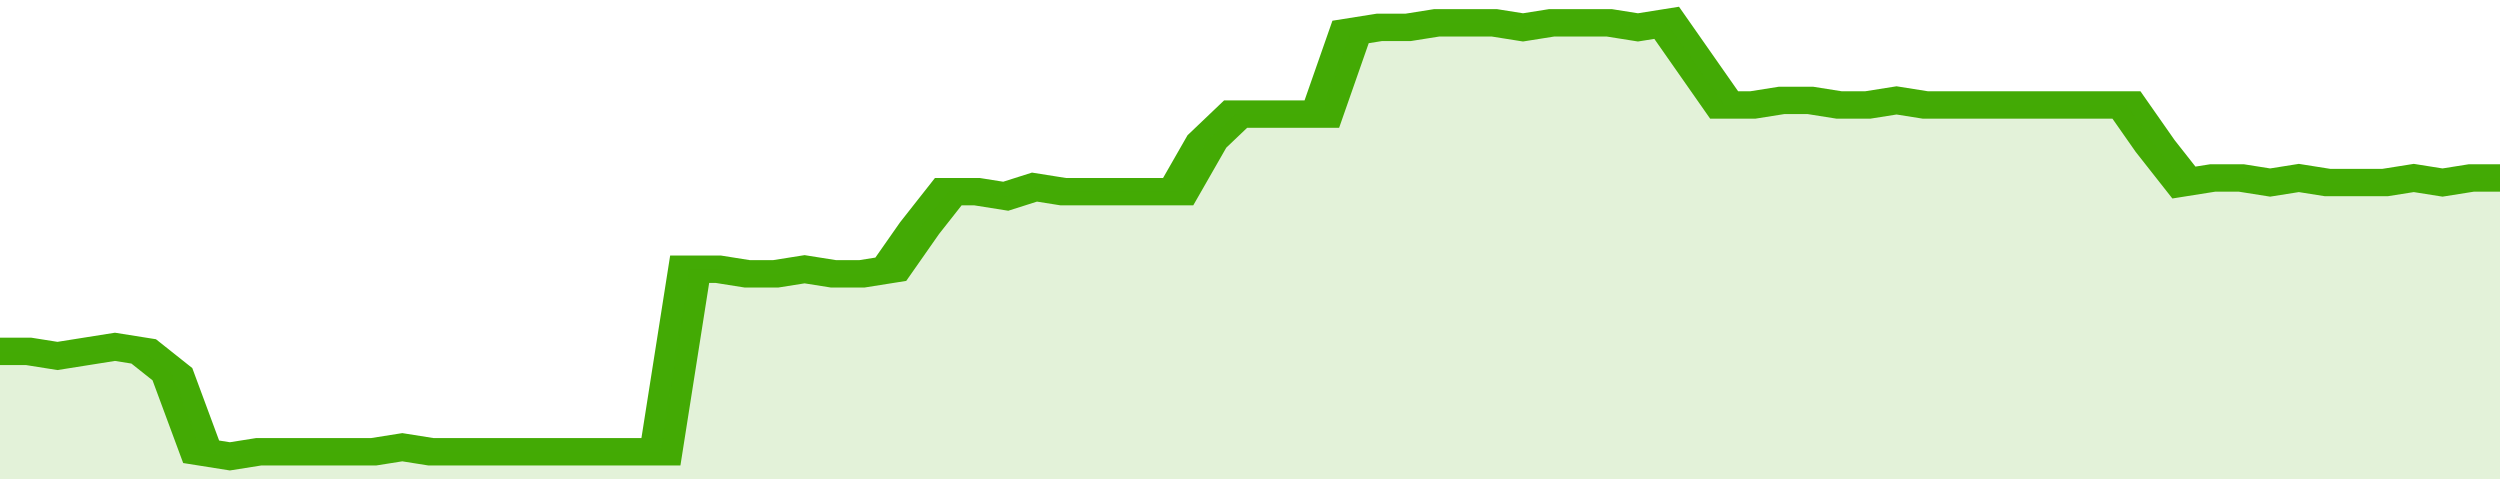
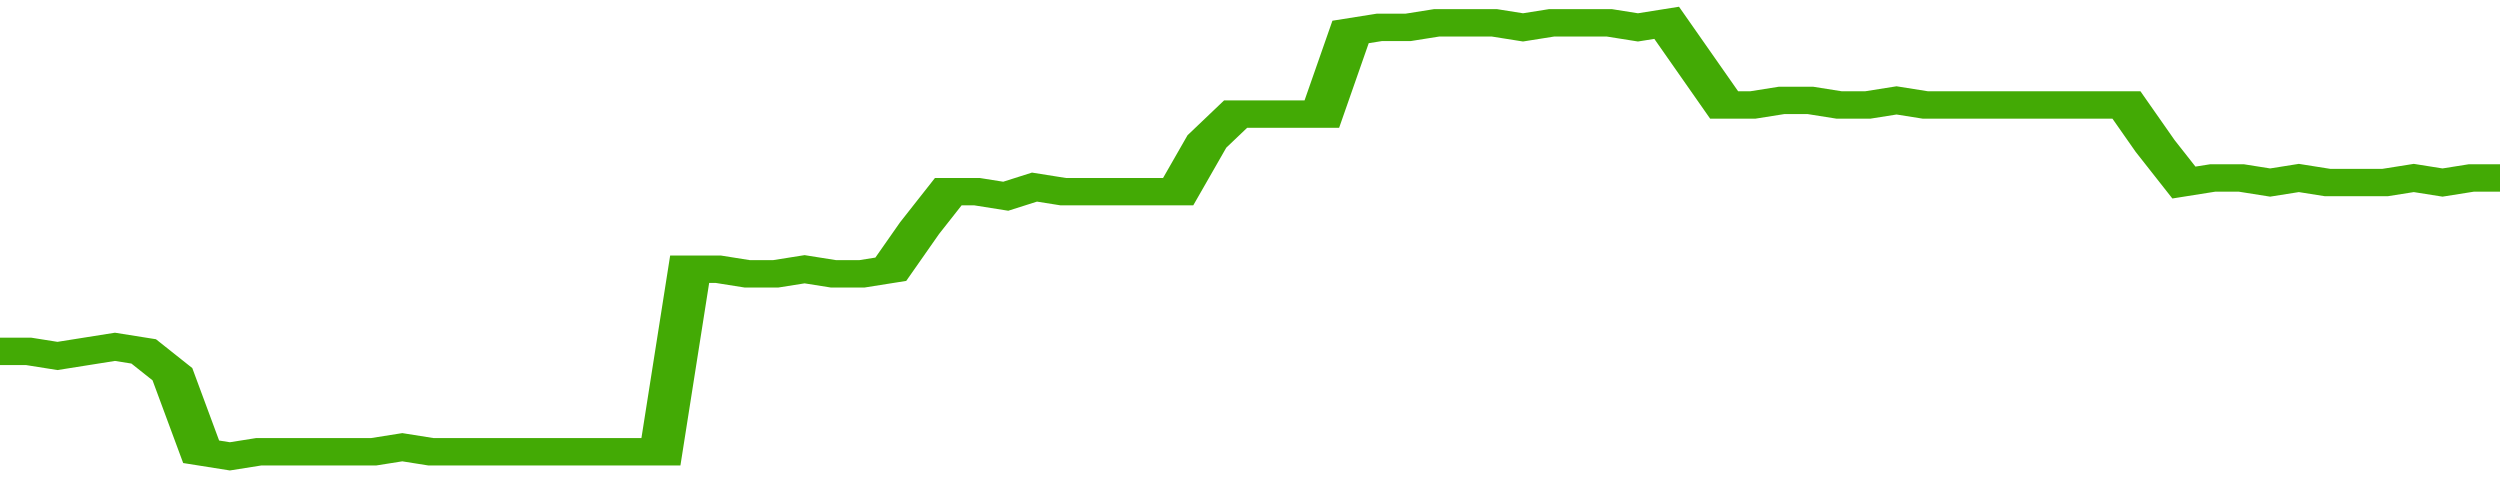
<svg xmlns="http://www.w3.org/2000/svg" viewBox="0 0 348 105" width="120" height="23" preserveAspectRatio="none">
  <polyline fill="none" stroke="#43AA05" stroke-width="6" points="0, 77 4, 77 8, 78 12, 77 16, 76 20, 77 24, 82 28, 99 32, 100 36, 99 40, 99 44, 99 48, 99 52, 99 56, 98 60, 99 64, 99 68, 99 72, 99 76, 99 80, 99 84, 99 88, 99 92, 99 96, 59 100, 59 104, 60 108, 60 112, 59 116, 60 120, 60 124, 59 128, 50 132, 42 136, 42 140, 43 144, 41 148, 42 152, 42 156, 42 160, 42 164, 42 168, 31 172, 25 176, 25 180, 25 184, 25 188, 7 192, 6 196, 6 200, 5 204, 5 208, 5 212, 6 216, 5 220, 5 224, 5 228, 6 232, 5 236, 14 240, 23 244, 23 248, 22 252, 22 256, 23 260, 23 264, 22 268, 23 272, 23 276, 23 280, 23 284, 23 288, 23 292, 23 296, 23 300, 32 304, 40 308, 39 312, 39 316, 40 320, 39 324, 40 328, 40 332, 40 336, 39 340, 40 344, 39 348, 39 348, 39 "> </polyline>
-   <polygon fill="#43AA05" opacity="0.15" points="0, 105 0, 77 4, 77 8, 78 12, 77 16, 76 20, 77 24, 82 28, 99 32, 100 36, 99 40, 99 44, 99 48, 99 52, 99 56, 98 60, 99 64, 99 68, 99 72, 99 76, 99 80, 99 84, 99 88, 99 92, 99 96, 59 100, 59 104, 60 108, 60 112, 59 116, 60 120, 60 124, 59 128, 50 132, 42 136, 42 140, 43 144, 41 148, 42 152, 42 156, 42 160, 42 164, 42 168, 31 172, 25 176, 25 180, 25 184, 25 188, 7 192, 6 196, 6 200, 5 204, 5 208, 5 212, 6 216, 5 220, 5 224, 5 228, 6 232, 5 236, 14 240, 23 244, 23 248, 22 252, 22 256, 23 260, 23 264, 22 268, 23 272, 23 276, 23 280, 23 284, 23 288, 23 292, 23 296, 23 300, 32 304, 40 308, 39 312, 39 316, 40 320, 39 324, 40 328, 40 332, 40 336, 39 340, 40 344, 39 348, 39 348, 105 " />
</svg>